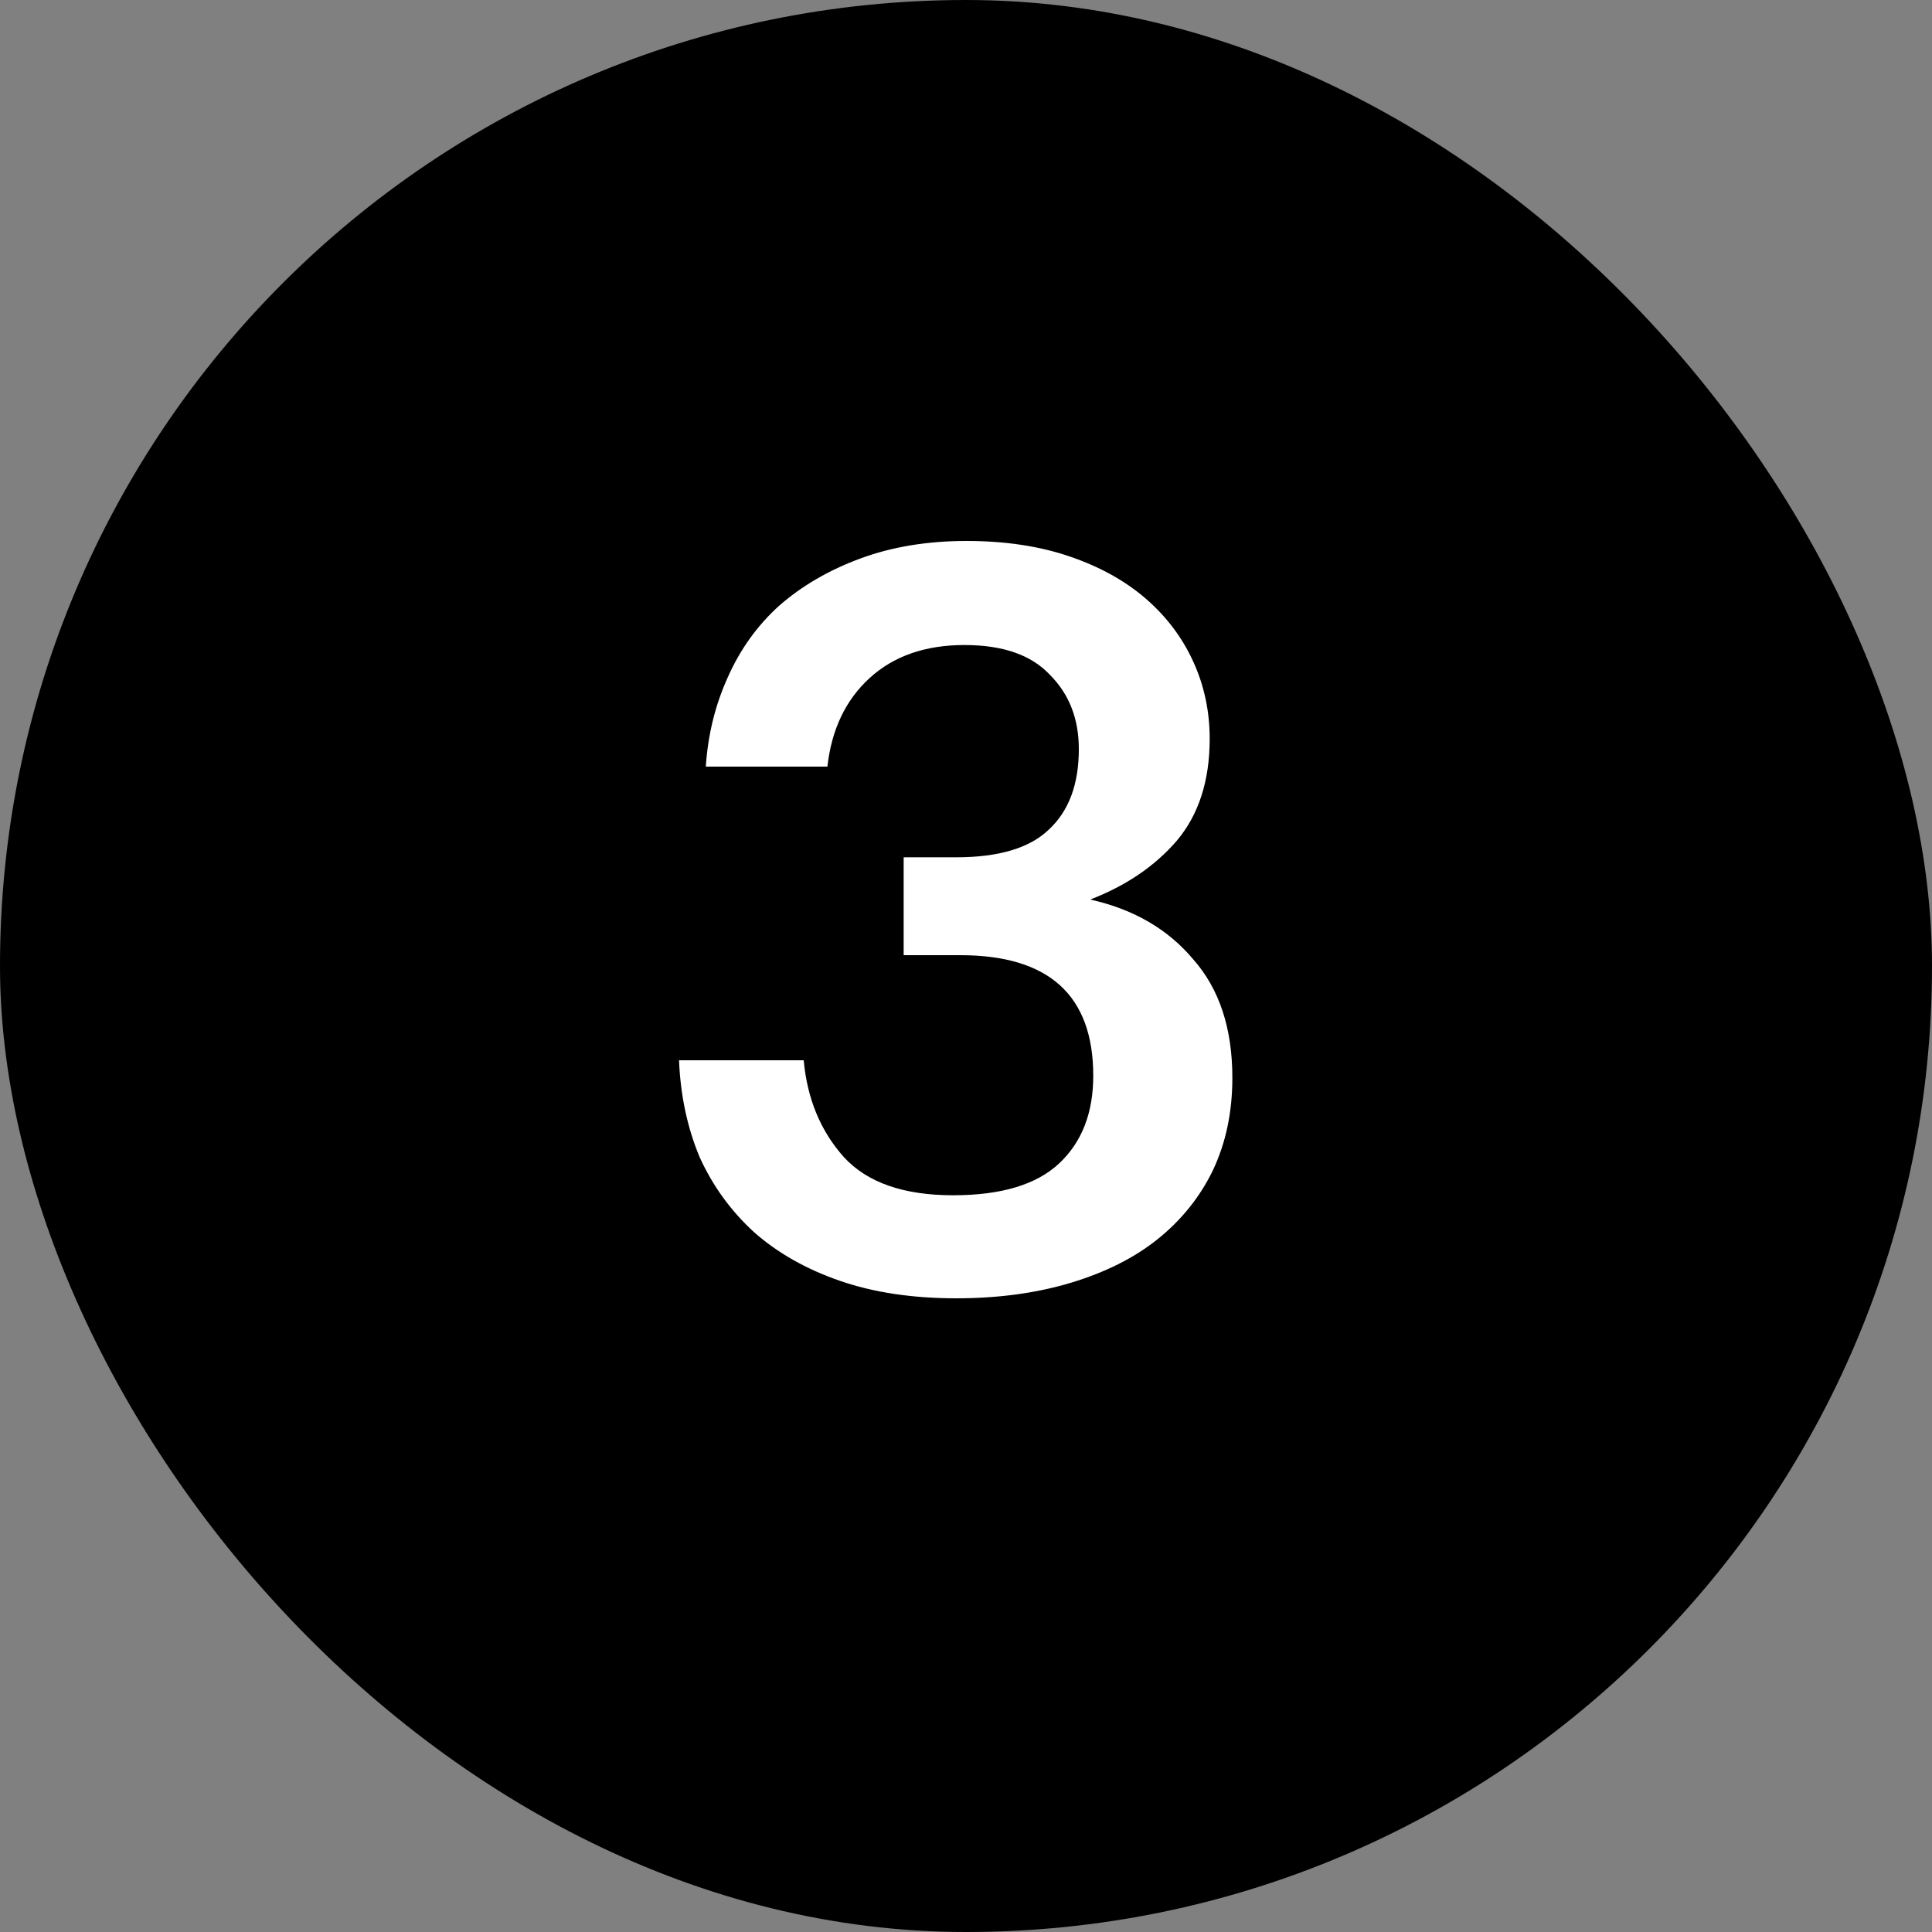
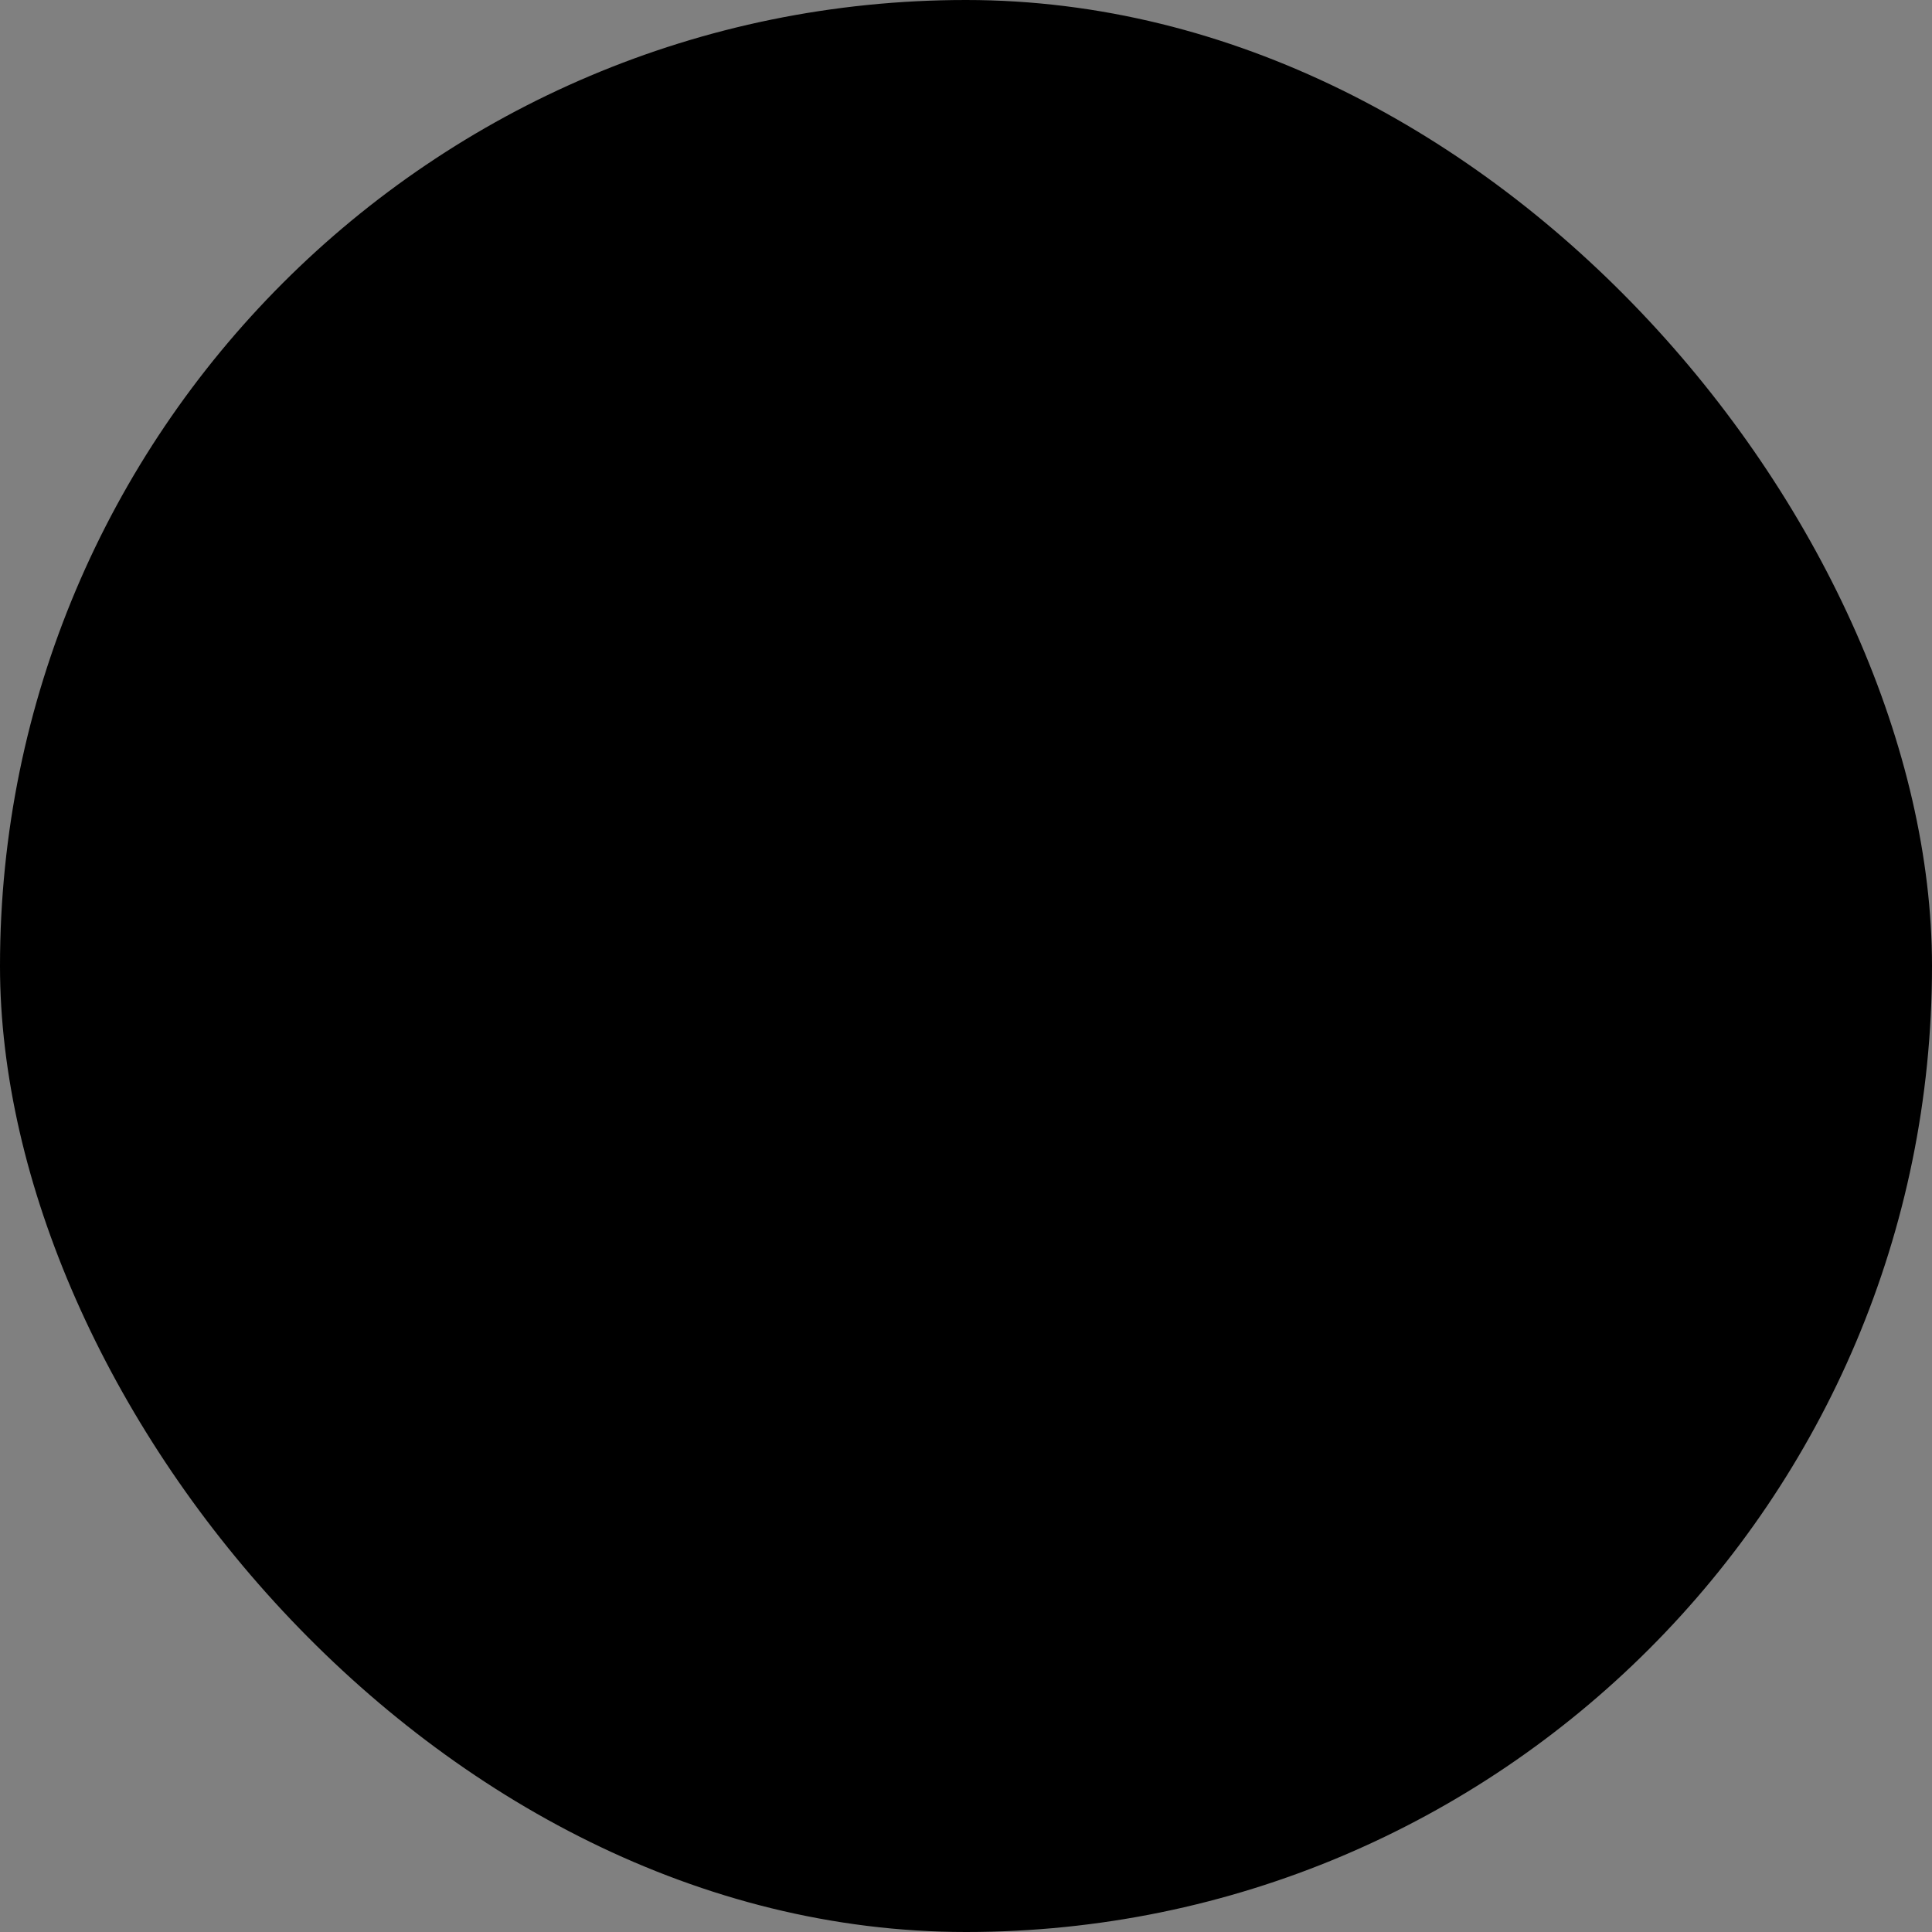
<svg xmlns="http://www.w3.org/2000/svg" width="30" height="30" viewBox="0 0 30 30" fill="none">
  <rect x="0" y="0" width="30" height="30" fill="#808080" stroke="none" />
  <rect width="30" height="30" rx="15" fill="black" />
-   <path d="M14.848 20.16C14.166 20.16 13.563 20.069 13.04 19.888C12.518 19.707 12.075 19.456 11.712 19.136C11.35 18.805 11.067 18.416 10.864 17.968C10.672 17.509 10.566 17.008 10.544 16.464H12.48C12.534 17.061 12.742 17.563 13.104 17.968C13.467 18.363 14.032 18.56 14.8 18.56C15.547 18.56 16.096 18.395 16.448 18.064C16.8 17.733 16.976 17.28 16.976 16.704C16.976 15.456 16.288 14.832 14.912 14.832H14.032V13.312H14.848C15.51 13.312 15.99 13.168 16.288 12.88C16.598 12.592 16.752 12.176 16.752 11.632C16.752 11.163 16.603 10.779 16.304 10.48C16.016 10.171 15.574 10.016 14.976 10.016C14.368 10.016 13.878 10.187 13.504 10.528C13.131 10.869 12.912 11.328 12.848 11.904H10.96C10.992 11.413 11.104 10.955 11.296 10.528C11.488 10.091 11.755 9.717 12.096 9.408C12.448 9.099 12.87 8.853 13.36 8.672C13.851 8.491 14.4 8.4 15.008 8.4C15.606 8.4 16.139 8.48 16.608 8.64C17.078 8.8 17.472 9.019 17.792 9.296C18.112 9.573 18.358 9.899 18.528 10.272C18.699 10.645 18.784 11.045 18.784 11.472C18.784 12.123 18.614 12.651 18.272 13.056C17.931 13.451 17.483 13.755 16.928 13.968C17.6 14.117 18.134 14.427 18.528 14.896C18.934 15.355 19.136 15.968 19.136 16.736C19.136 17.269 19.035 17.749 18.832 18.176C18.63 18.592 18.342 18.949 17.968 19.248C17.606 19.536 17.158 19.76 16.624 19.92C16.091 20.08 15.499 20.16 14.848 20.16Z" fill="white" />
</svg>